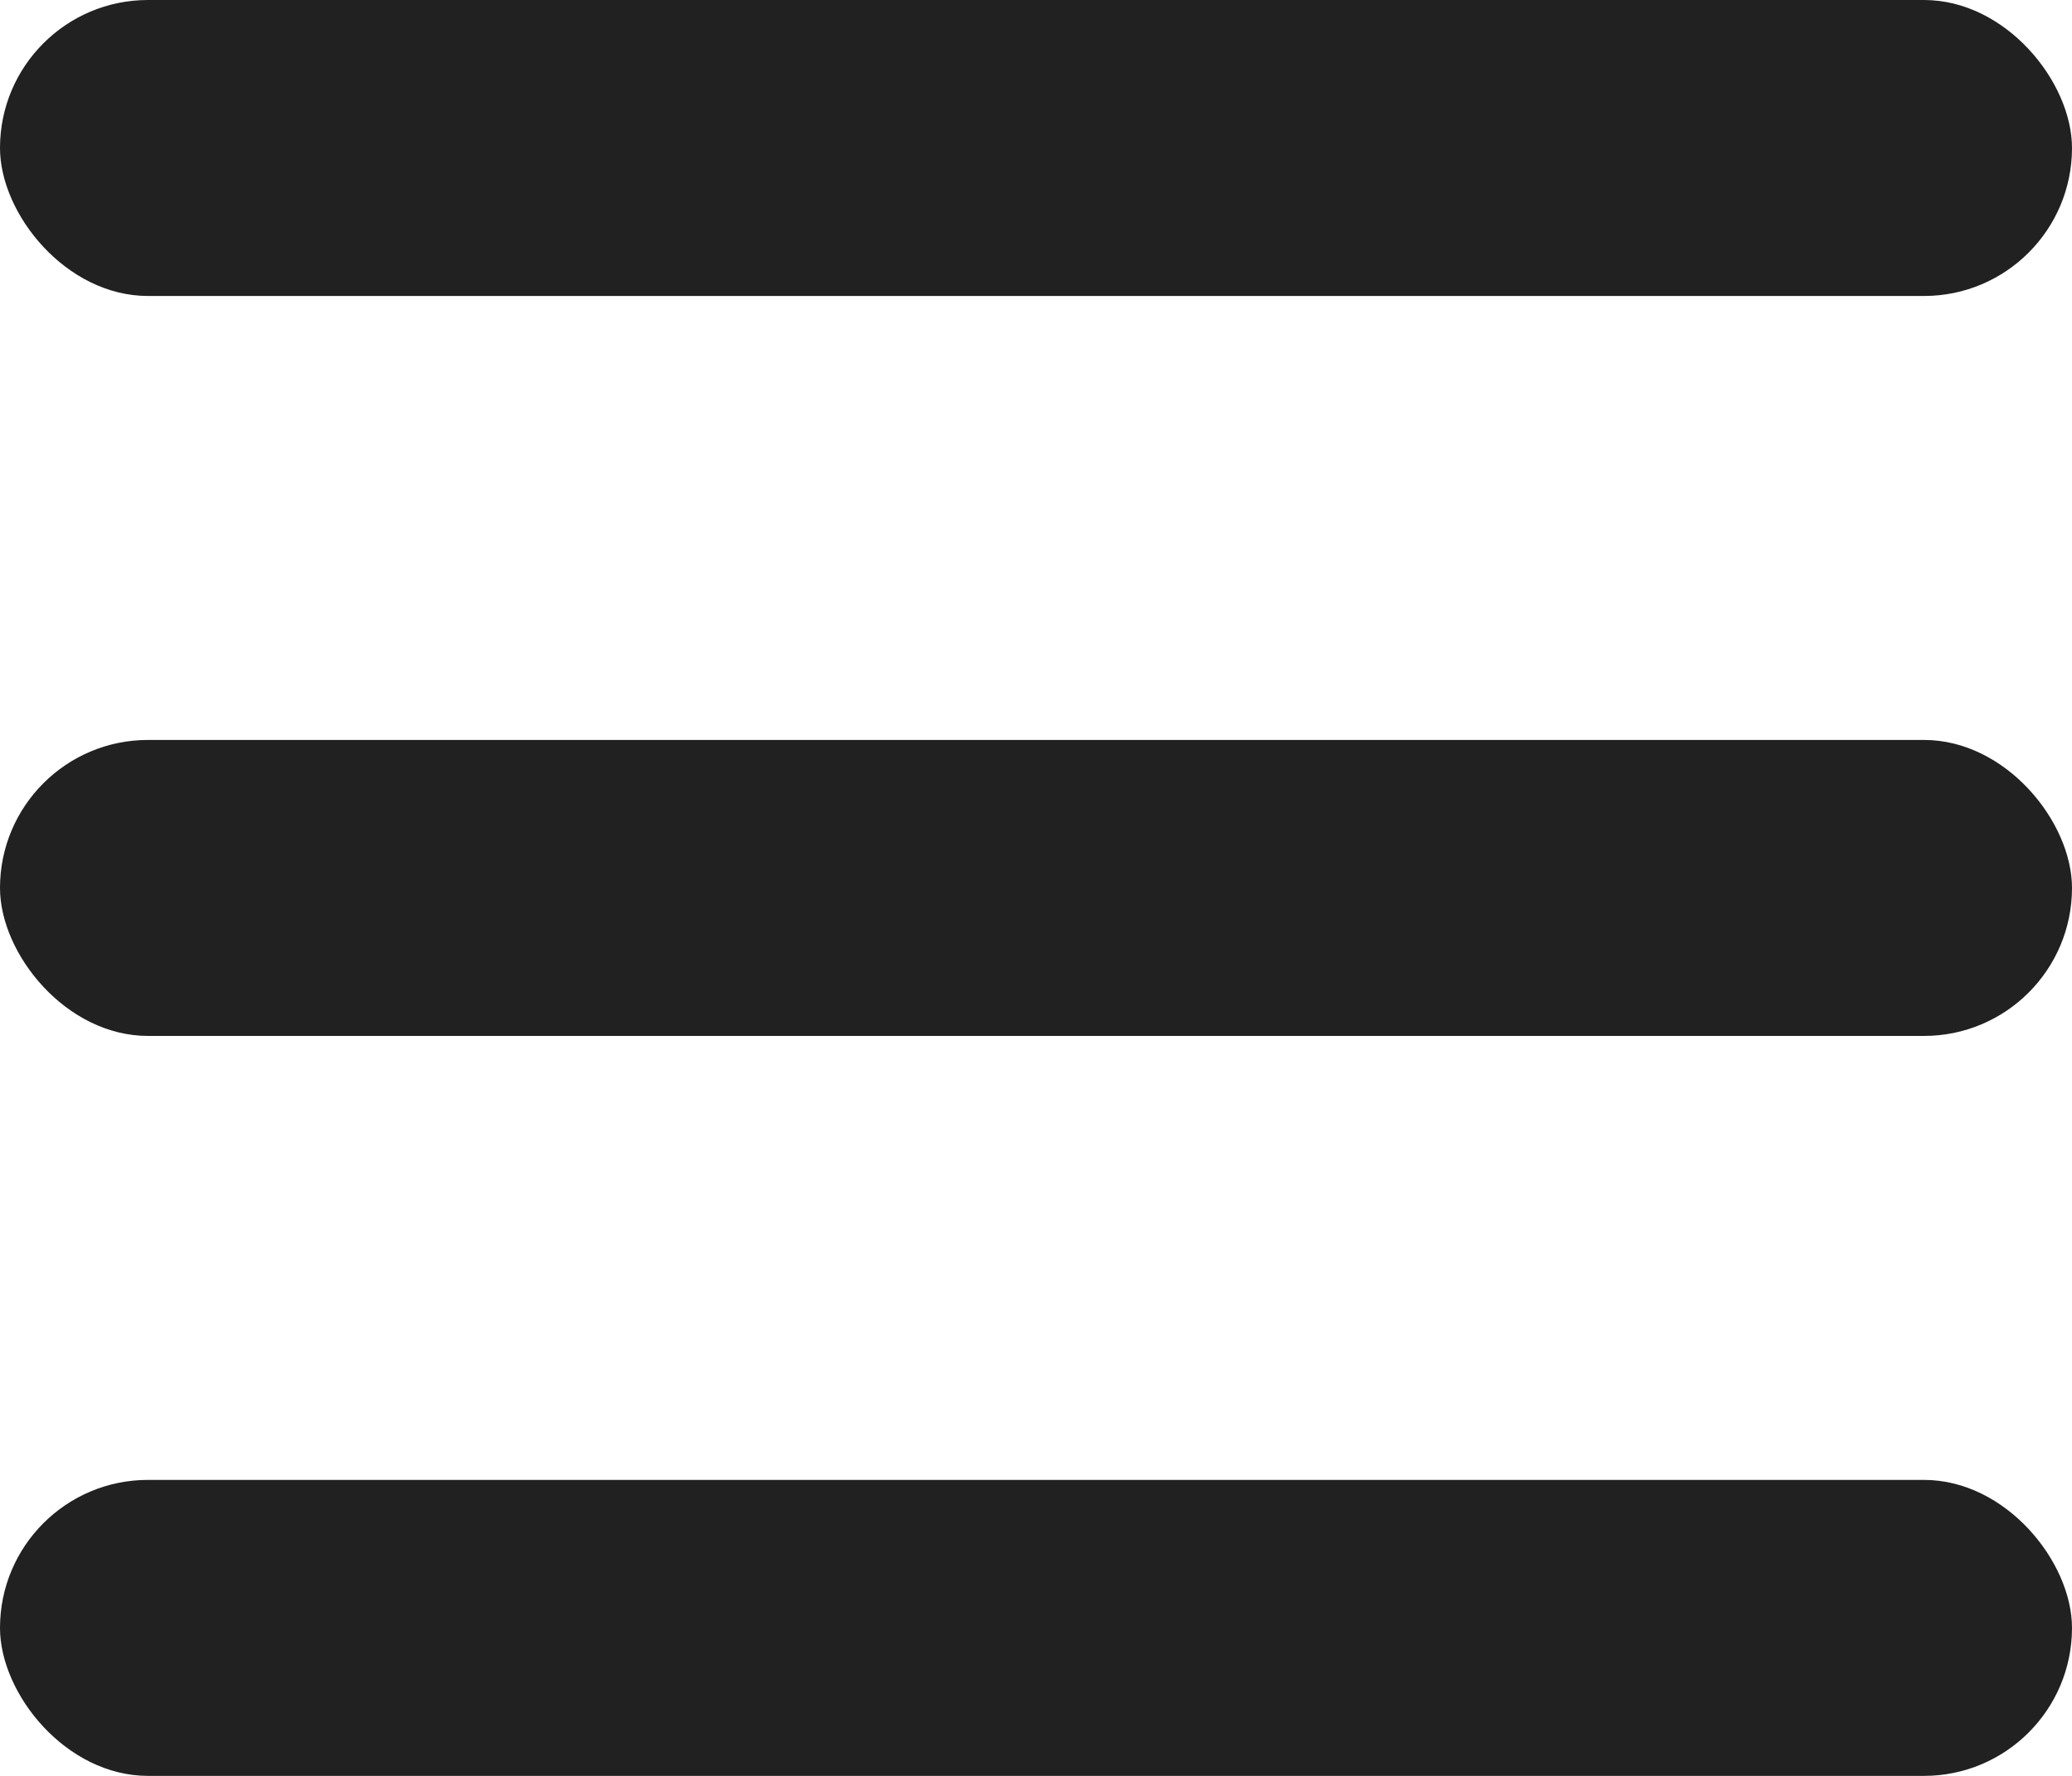
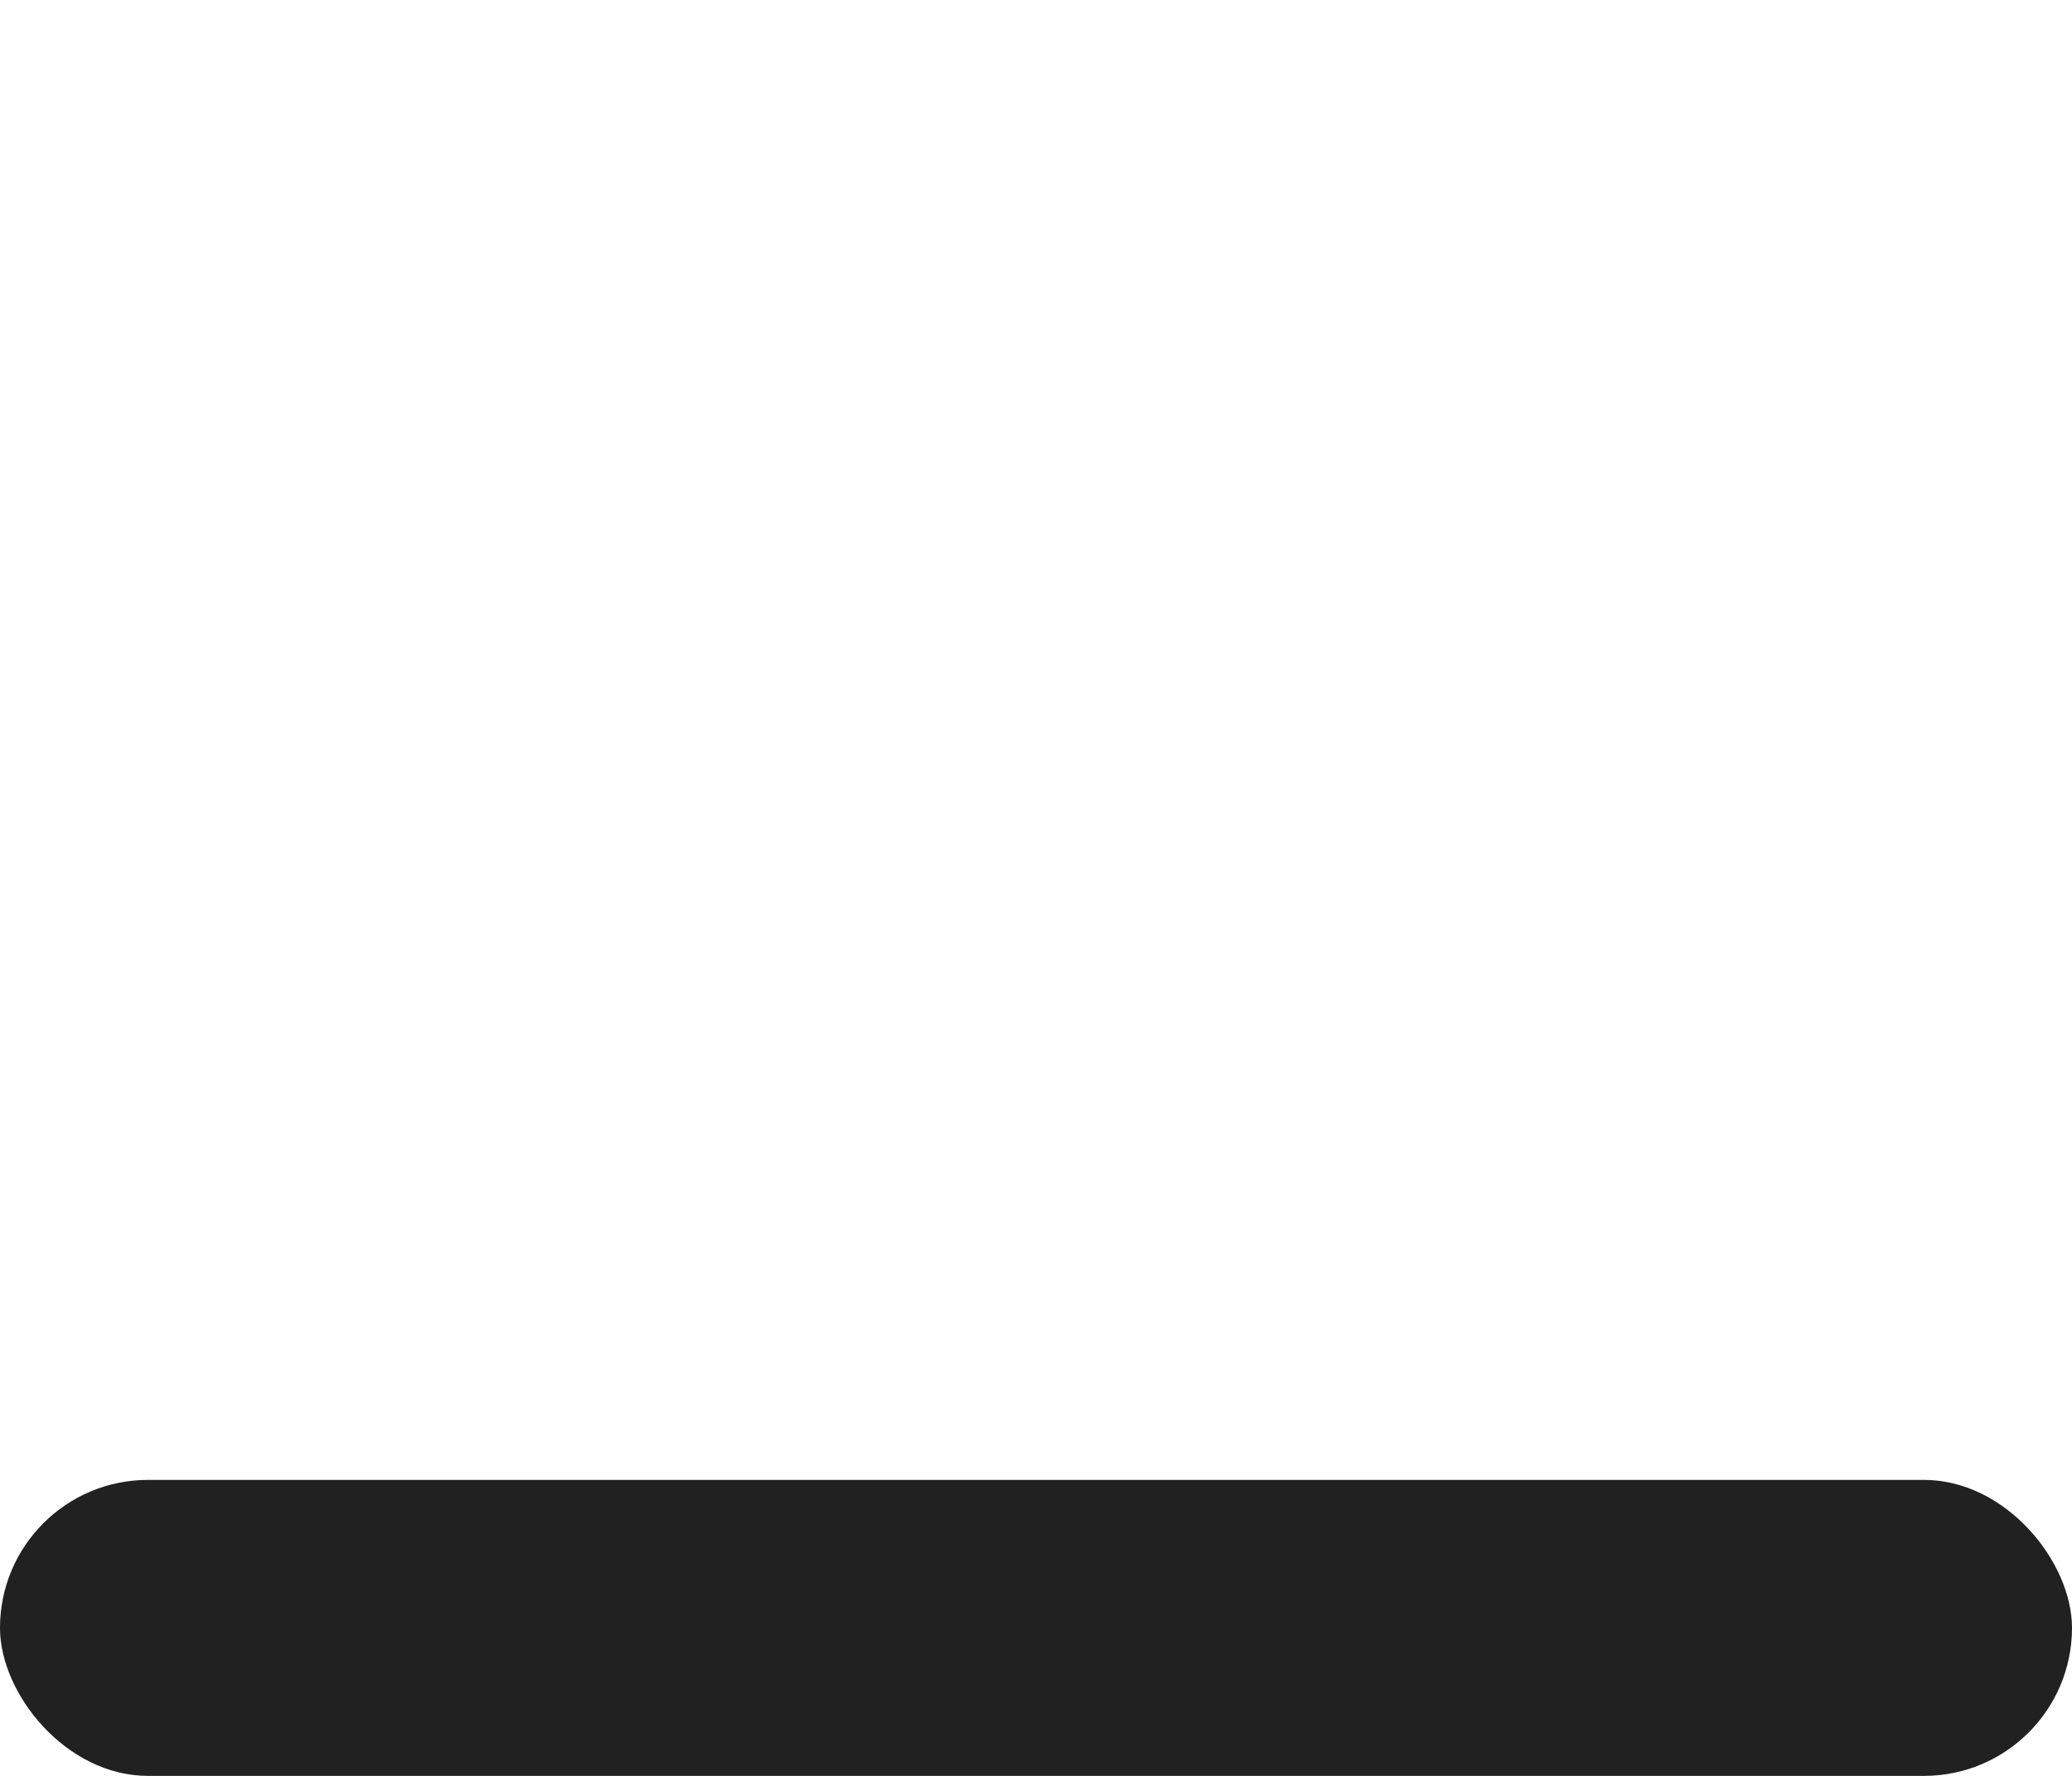
<svg xmlns="http://www.w3.org/2000/svg" version="1.1" viewBox="0 0 28 24">
  <g fill="none" fill-rule="evenodd">
    <g transform="translate(-282 -16)" fill="#212121">
      <g transform="translate(282 16)">
-         <rect width="28" height="4" rx="2" />
-         <rect y="10" width="28" height="4" rx="2" />
        <rect y="20" width="28" height="4" rx="2" />
      </g>
    </g>
  </g>
</svg>